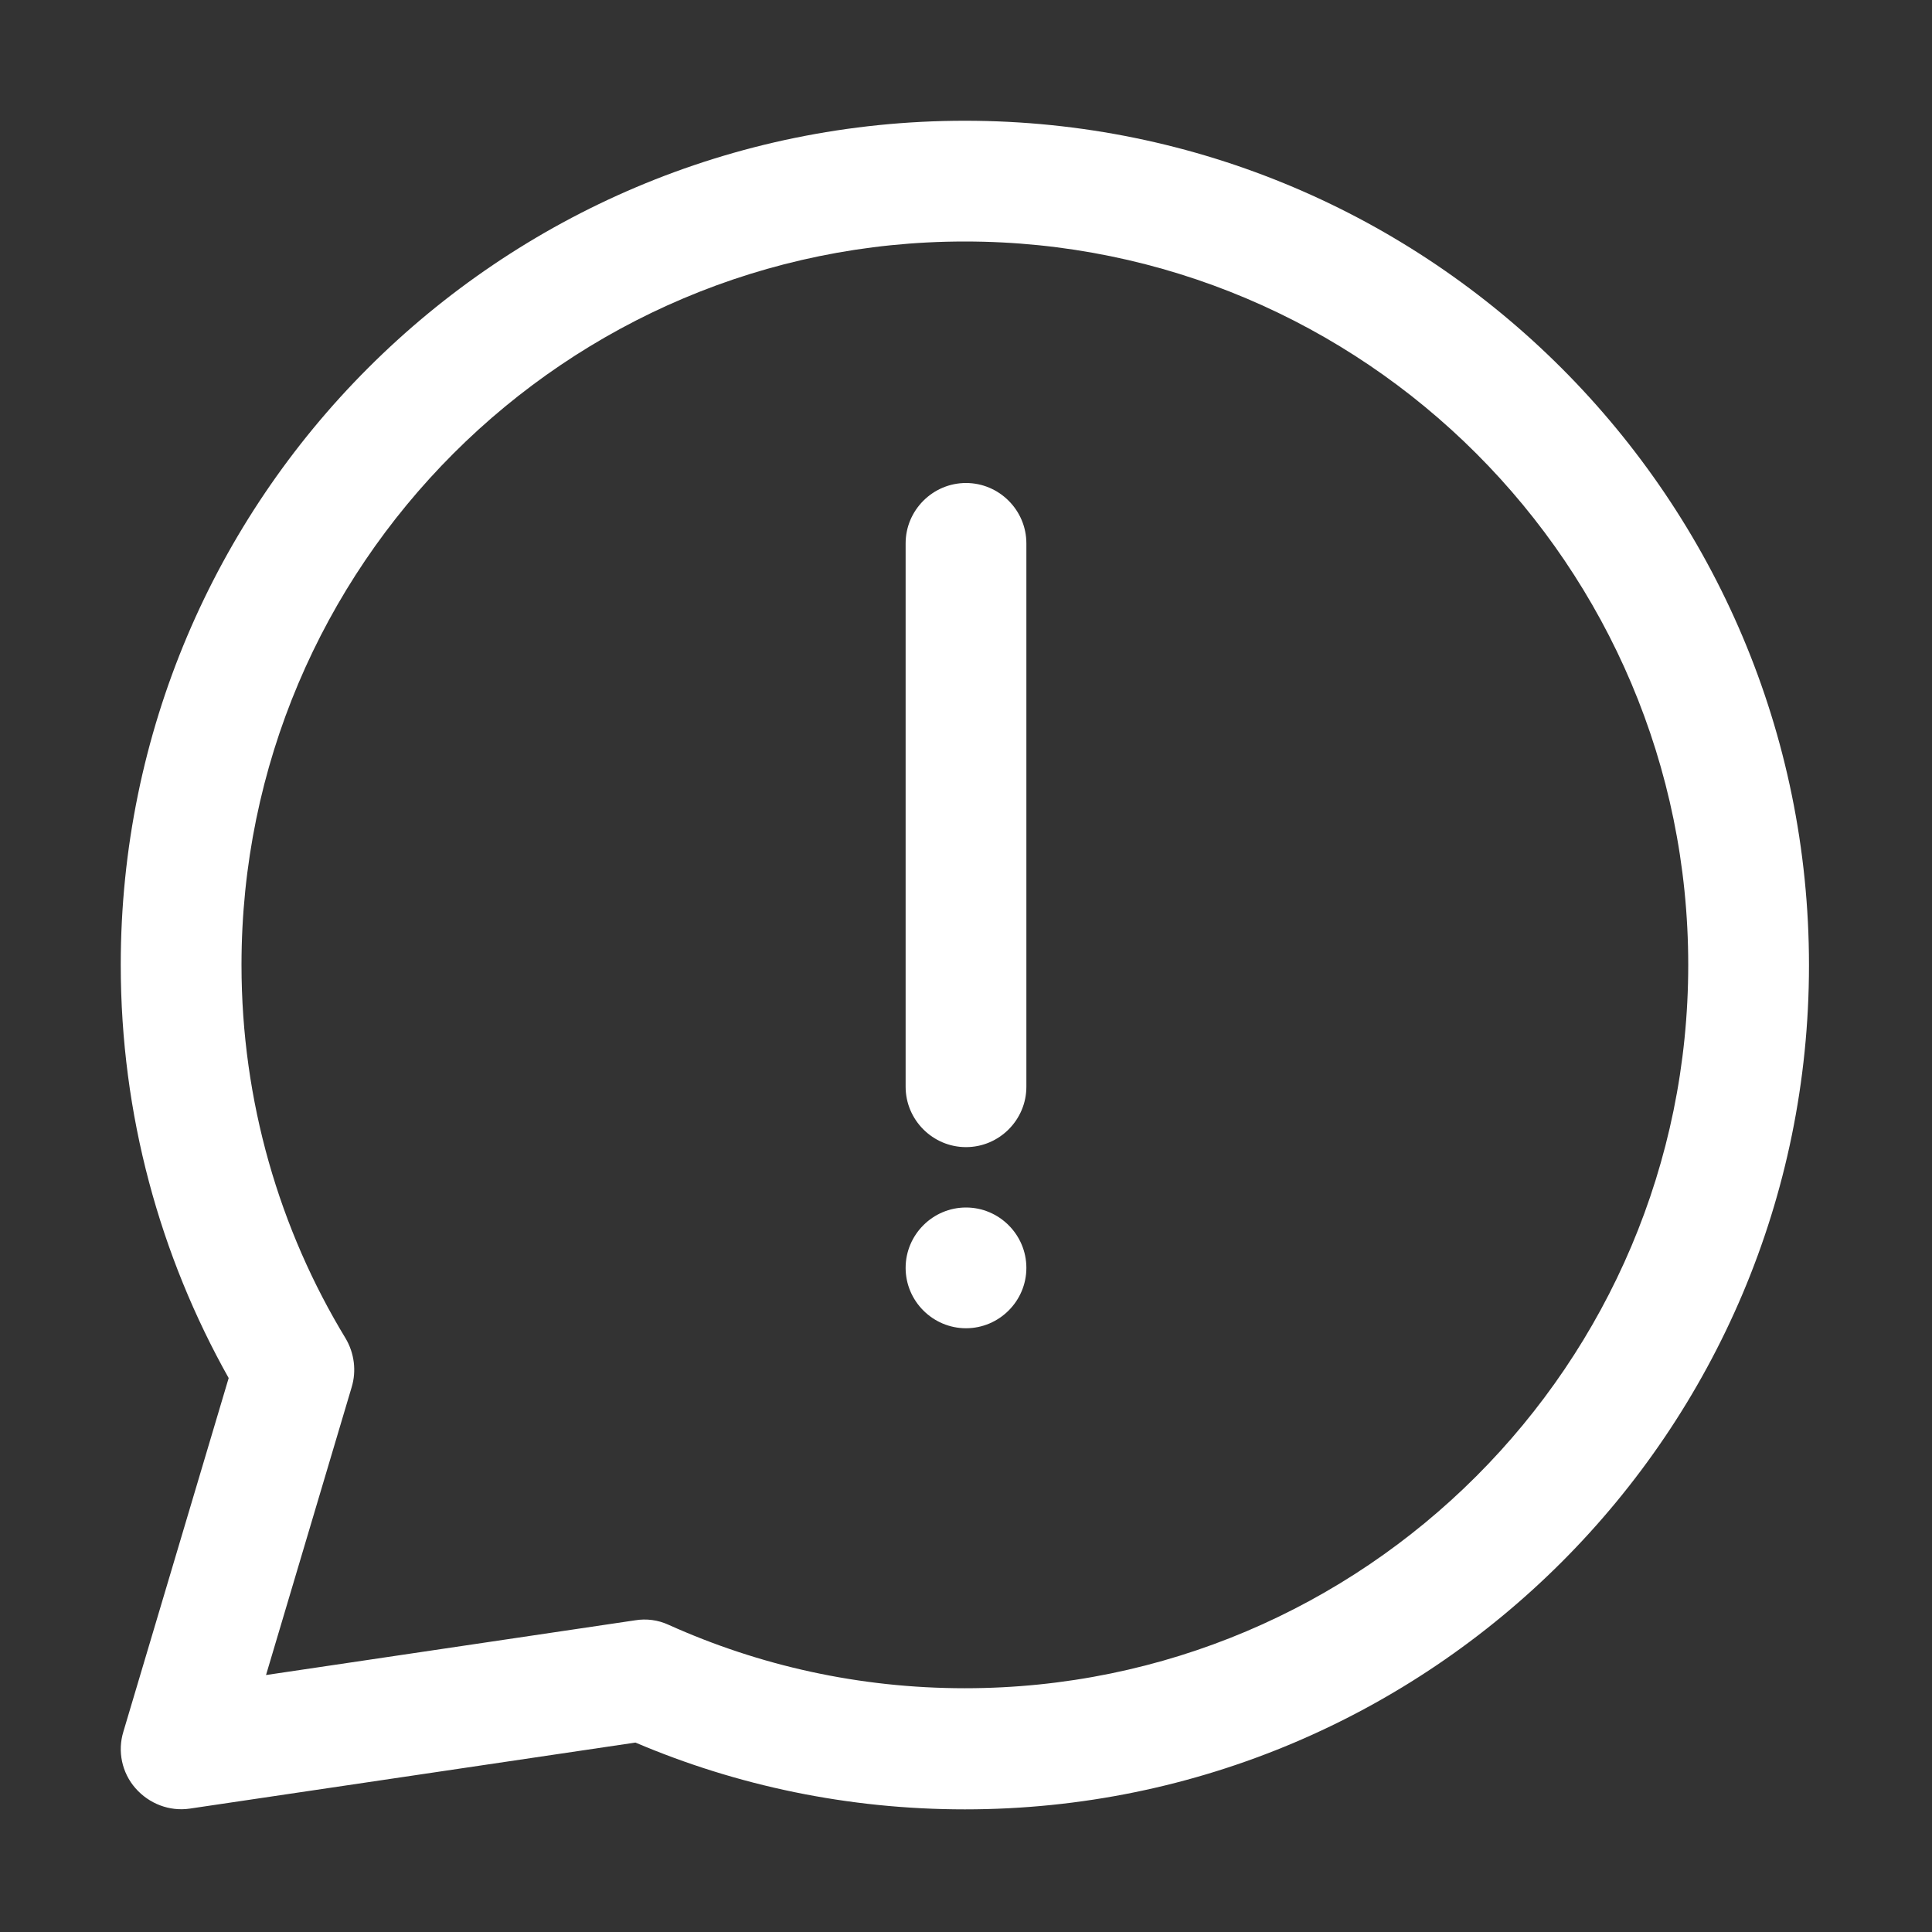
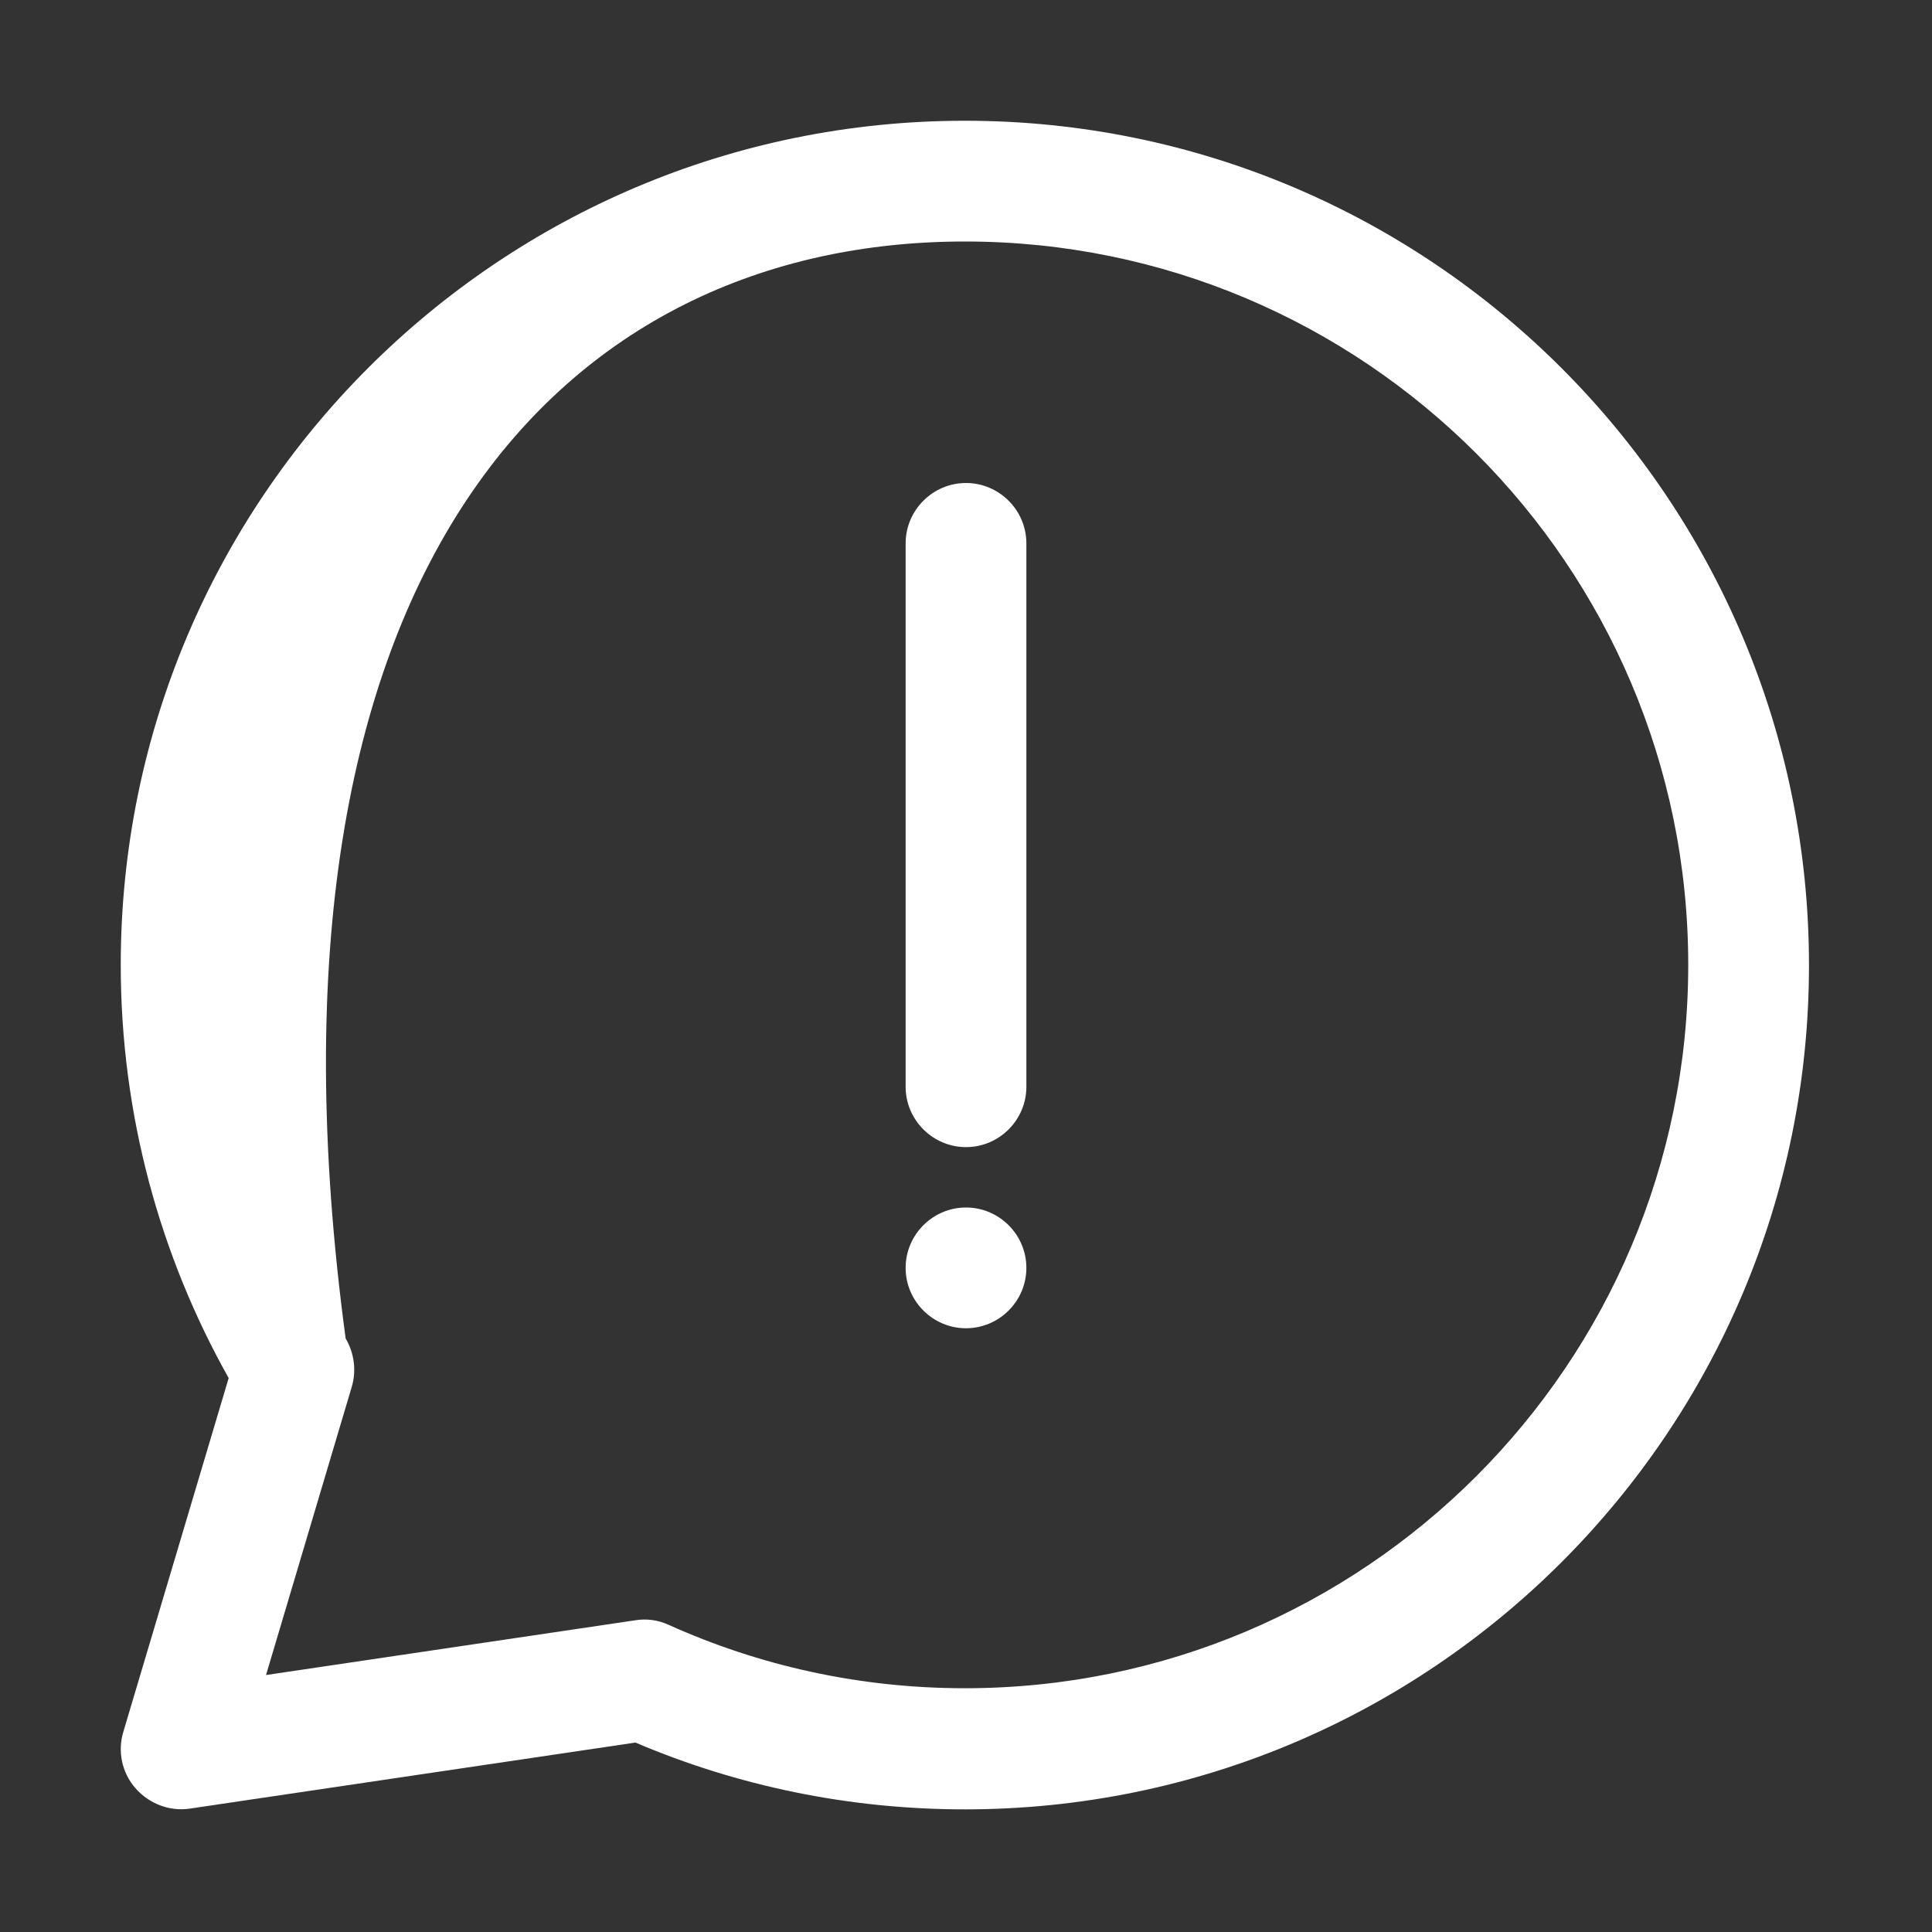
<svg xmlns="http://www.w3.org/2000/svg" version="1.1" id="Capa_1" x="0px" y="0px" viewBox="0 0 512 512" style="enable-background:new 0 0 512 512;" xml:space="preserve">
  <rect x="0" y="0" width="512" height="512" fill="#333333" stroke="none" />
  <style type="text/css">
	.st0{fill-rule:evenodd;clip-rule:evenodd;fill:#FFFFFF;}
</style>
  <g transform="translate(0 -240)">
-     <path class="st0" d="M60.6,605.2l-27.9,93.7c-1.6,5.2-0.4,10.9,3.2,15c3.6,4.1,9,6.2,14.4,5.4l118.1-17.5   c26.8,11.4,56.3,17.7,87.3,17.7c123.5,0,223.7-100.2,223.7-223.7S379.2,272,255.7,272S32,372.2,32,495.7   C32,535.4,42.4,572.8,60.6,605.2L60.6,605.2z M93.2,607.6c1.3-4.3,0.7-9-1.6-12.9C74.1,565.9,64,531.9,64,495.7   C64,389.9,149.9,304,255.7,304c105.8,0,191.7,85.9,191.7,191.7c0,105.8-85.9,191.7-191.7,191.7c-28,0-54.5-6-78.5-16.8   c-2.8-1.3-5.9-1.7-8.9-1.2l-97.8,14.5L93.2,607.6L93.2,607.6z M256,560c8.8,0,16,7.2,16,16s-7.2,16-16,16s-16-7.2-16-16   S247.2,560,256,560z M240,384v144c0,8.8,7.2,16,16,16s16-7.2,16-16V384c0-8.8-7.2-16-16-16S240,375.2,240,384z" />
+     <path class="st0" d="M60.6,605.2l-27.9,93.7c-1.6,5.2-0.4,10.9,3.2,15c3.6,4.1,9,6.2,14.4,5.4l118.1-17.5   c26.8,11.4,56.3,17.7,87.3,17.7c123.5,0,223.7-100.2,223.7-223.7S379.2,272,255.7,272S32,372.2,32,495.7   C32,535.4,42.4,572.8,60.6,605.2L60.6,605.2z M93.2,607.6c1.3-4.3,0.7-9-1.6-12.9C64,389.9,149.9,304,255.7,304c105.8,0,191.7,85.9,191.7,191.7c0,105.8-85.9,191.7-191.7,191.7c-28,0-54.5-6-78.5-16.8   c-2.8-1.3-5.9-1.7-8.9-1.2l-97.8,14.5L93.2,607.6L93.2,607.6z M256,560c8.8,0,16,7.2,16,16s-7.2,16-16,16s-16-7.2-16-16   S247.2,560,256,560z M240,384v144c0,8.8,7.2,16,16,16s16-7.2,16-16V384c0-8.8-7.2-16-16-16S240,375.2,240,384z" />
  </g>
</svg>